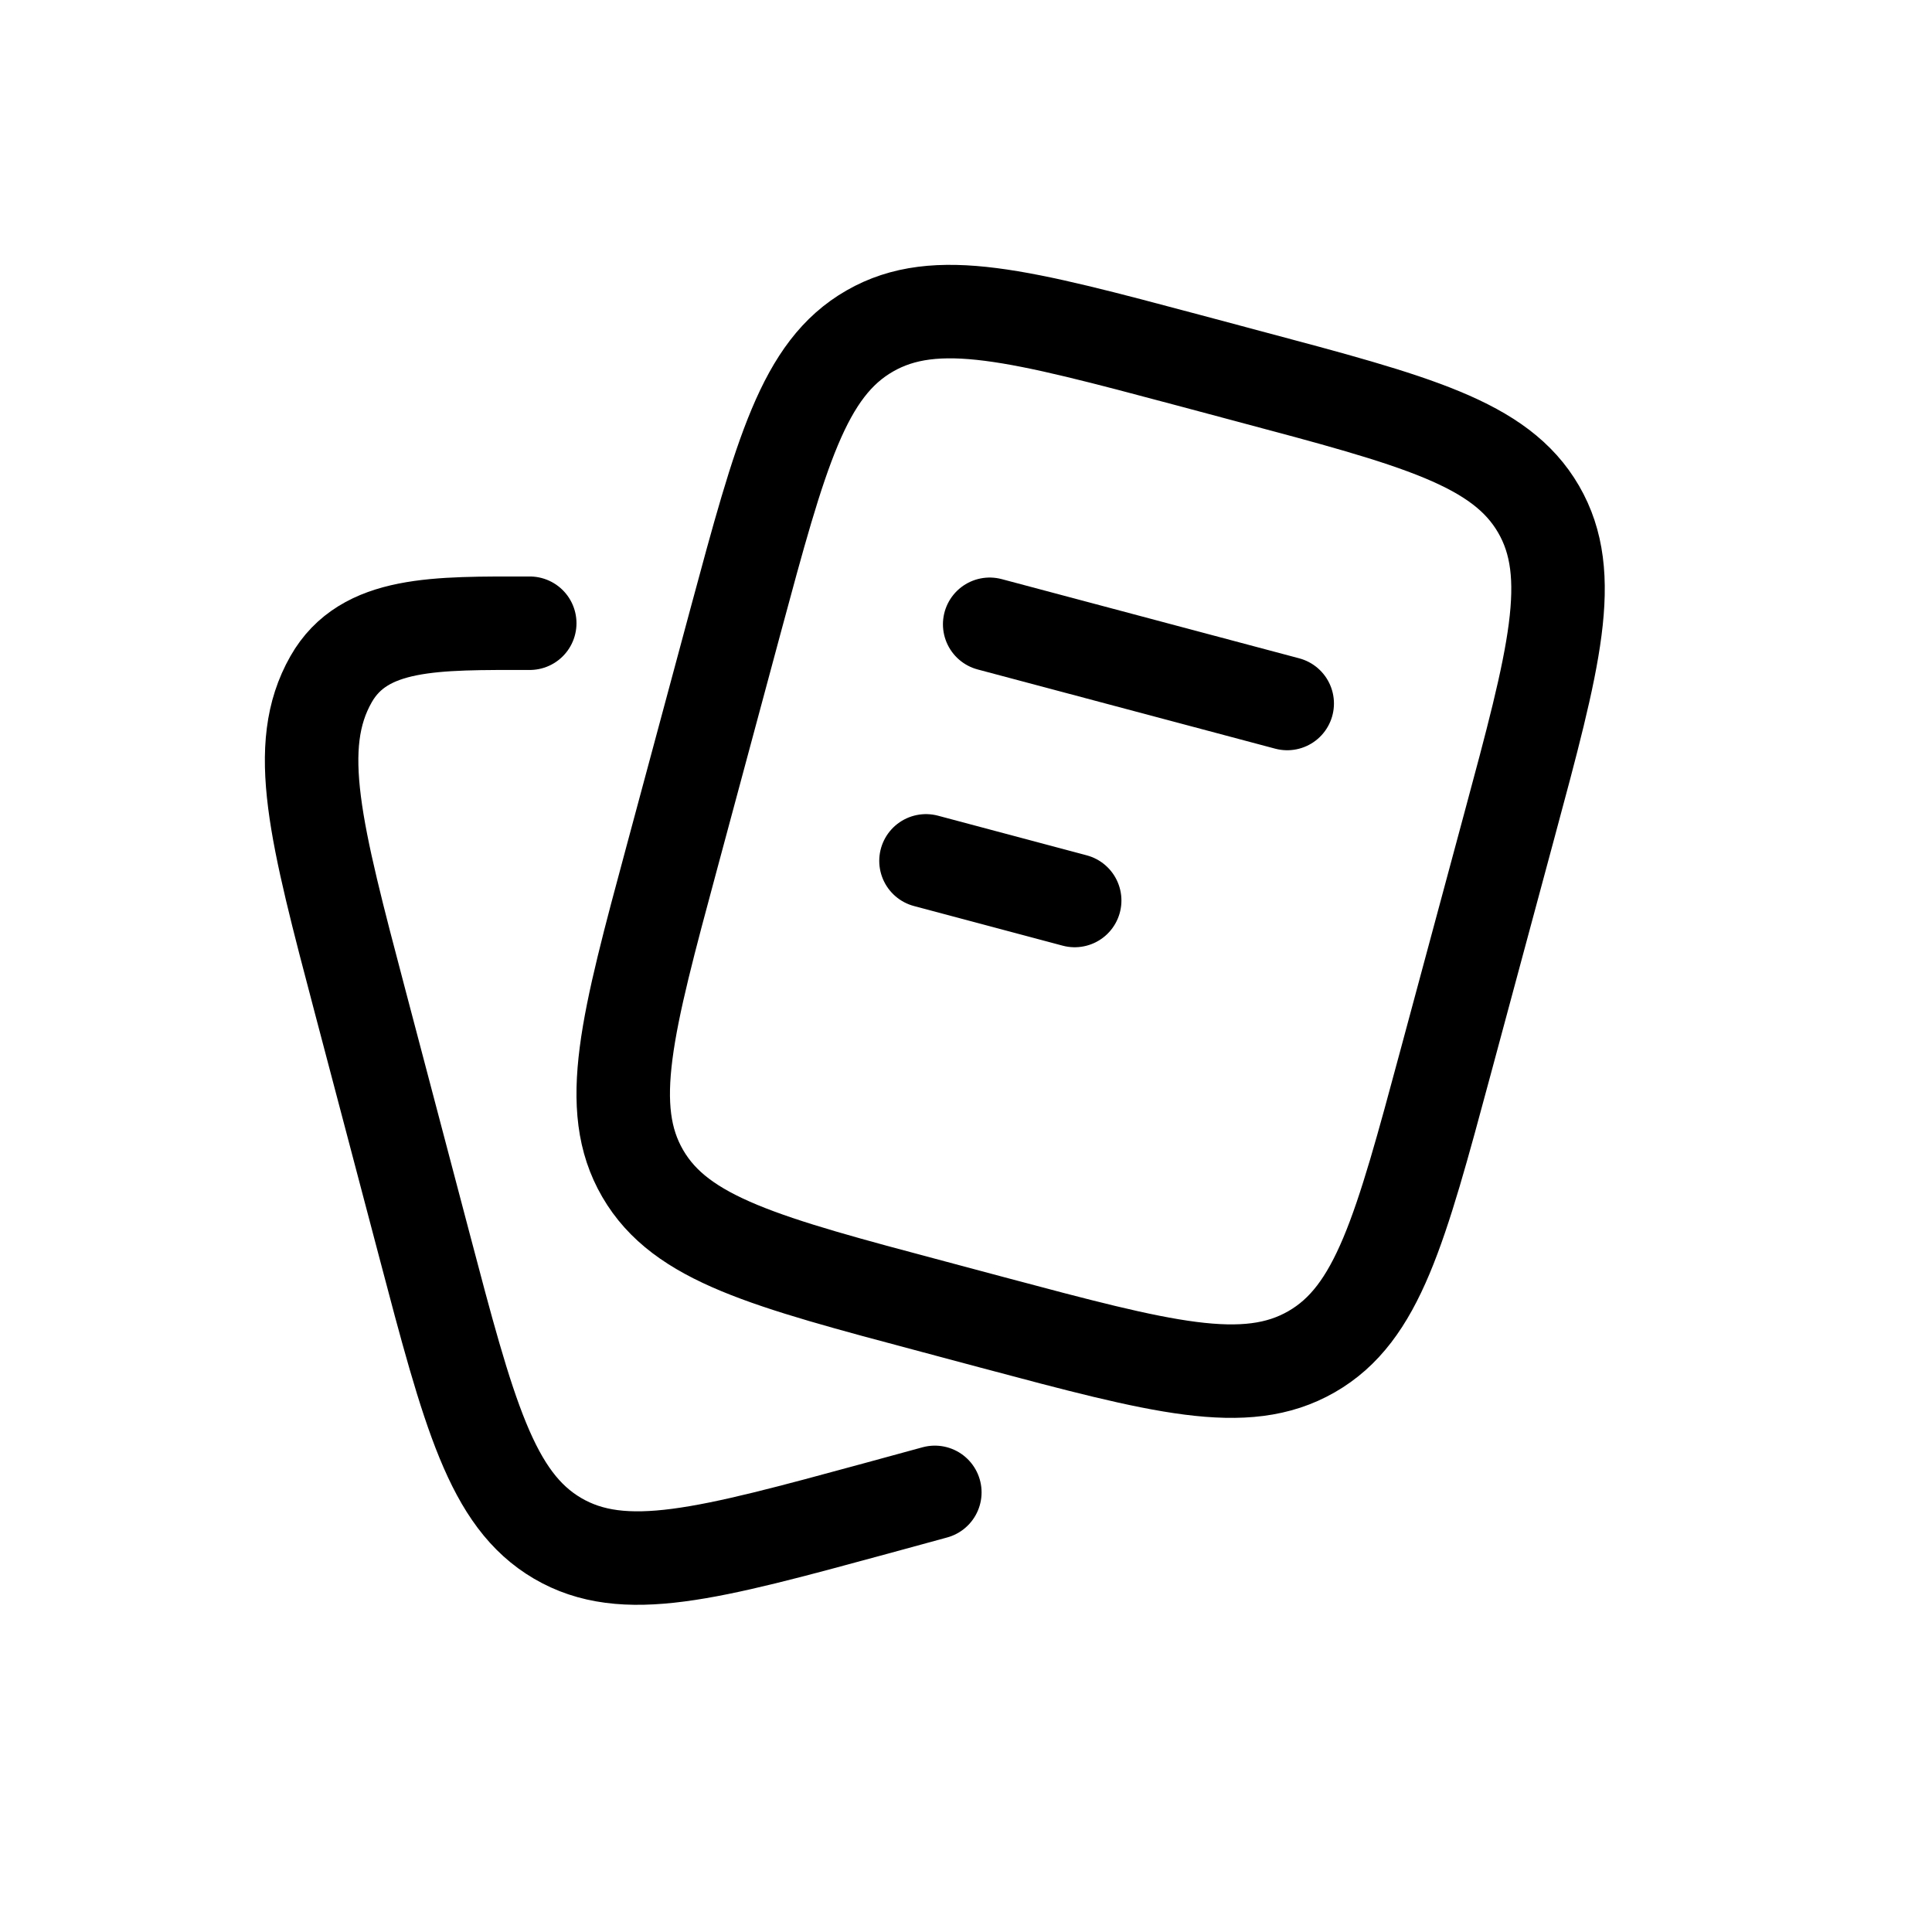
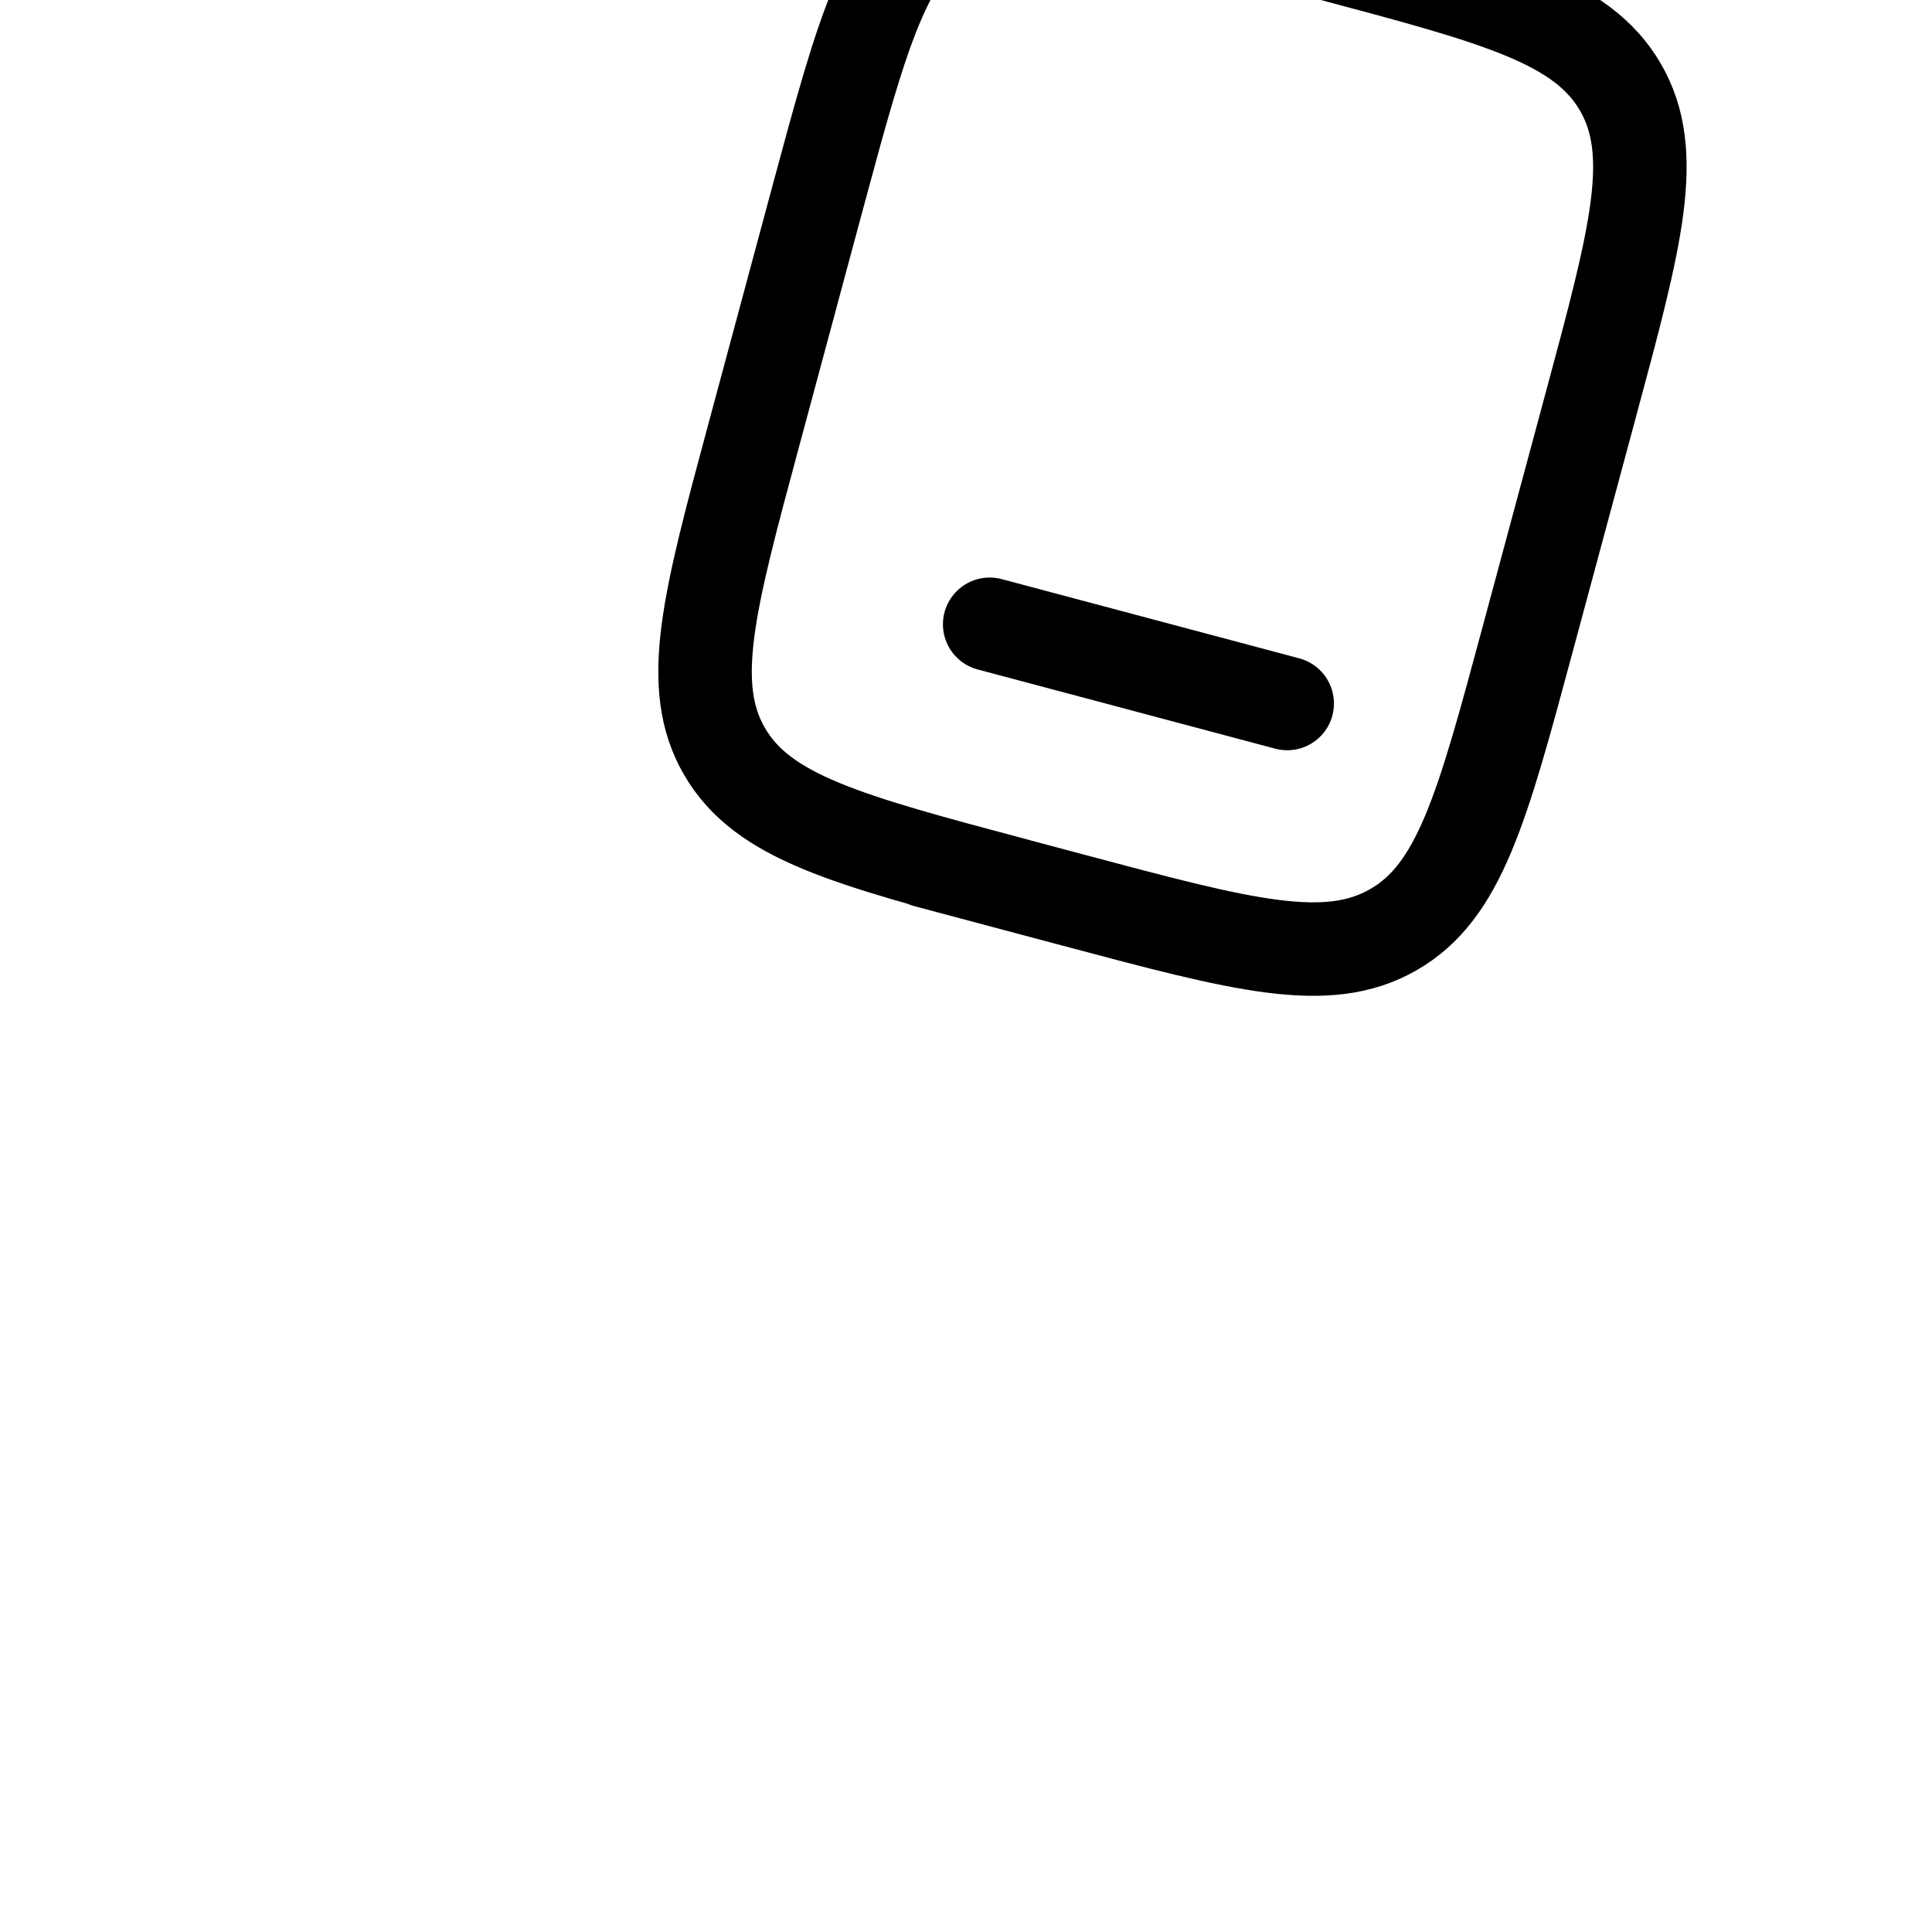
<svg xmlns="http://www.w3.org/2000/svg" width="31" height="31" fill="none">
-   <path stroke="#000" stroke-linecap="round" stroke-linejoin="round" stroke-width="1.5" d="m15.88 10.017 4.774 1.271m-5.796 2.525 2.386.636m-2.267 6.517.954.255c2.7.72 4.05 1.08 5.114.468 1.063-.61 1.425-1.953 2.148-4.637l1.023-3.797c.724-2.685 1.085-4.027.471-5.085-.614-1.058-1.963-1.417-4.664-2.136l-.954-.255c-2.7-.72-4.05-1.079-5.113-.468-1.064.61-1.426 1.953-2.15 4.637l-1.022 3.797c-.724 2.685-1.086 4.027-.471 5.085.614 1.057 1.964 1.417 4.664 2.136Z" />
-   <path stroke="#000" stroke-linecap="round" stroke-linejoin="round" stroke-width="1.5" d="m15 23.946-.952.26c-2.694.733-4.04 1.1-5.102.477-1.06-.622-1.422-1.99-2.143-4.728l-1.021-3.872c-.722-2.737-1.083-4.106-.47-5.184C5.842 9.966 7 10 8.5 10" />
+   <path stroke="#000" stroke-linecap="round" stroke-linejoin="round" stroke-width="1.5" d="m15.88 10.017 4.774 1.271m-5.796 2.525 2.386.636c2.7.72 4.05 1.08 5.114.468 1.063-.61 1.425-1.953 2.148-4.637l1.023-3.797c.724-2.685 1.085-4.027.471-5.085-.614-1.058-1.963-1.417-4.664-2.136l-.954-.255c-2.7-.72-4.05-1.079-5.113-.468-1.064.61-1.426 1.953-2.15 4.637l-1.022 3.797c-.724 2.685-1.086 4.027-.471 5.085.614 1.057 1.964 1.417 4.664 2.136Z" />
</svg>